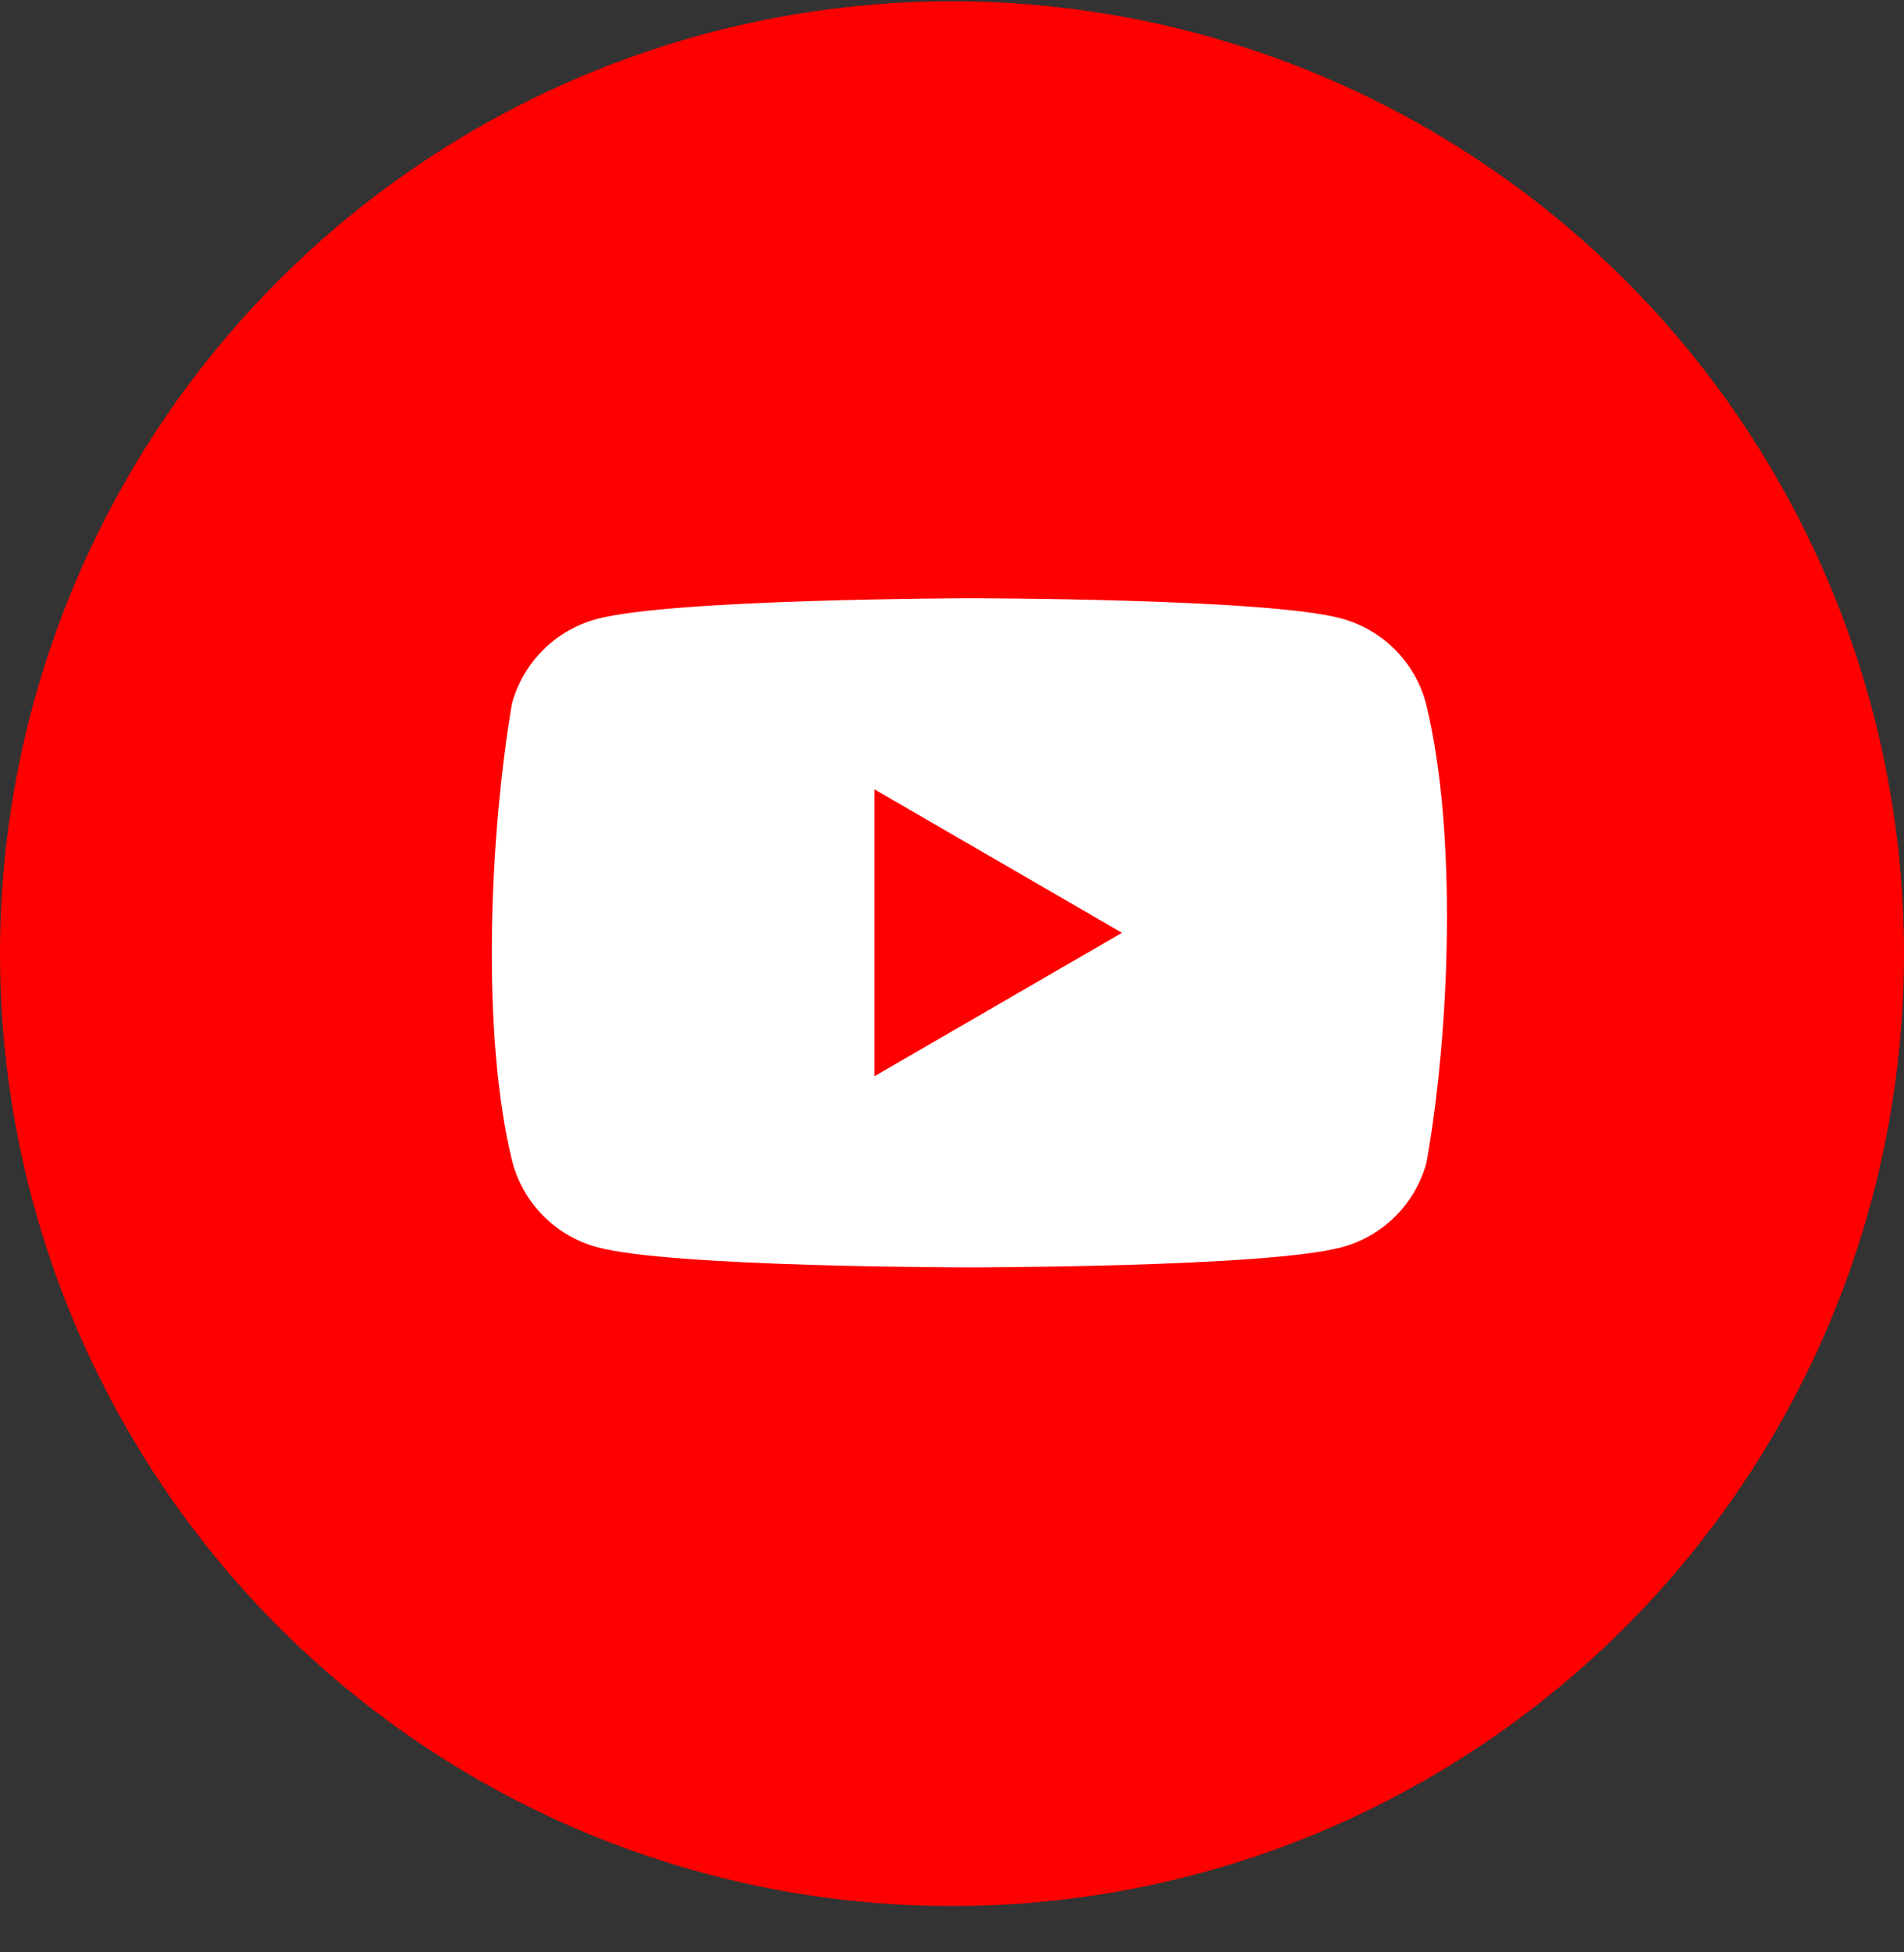
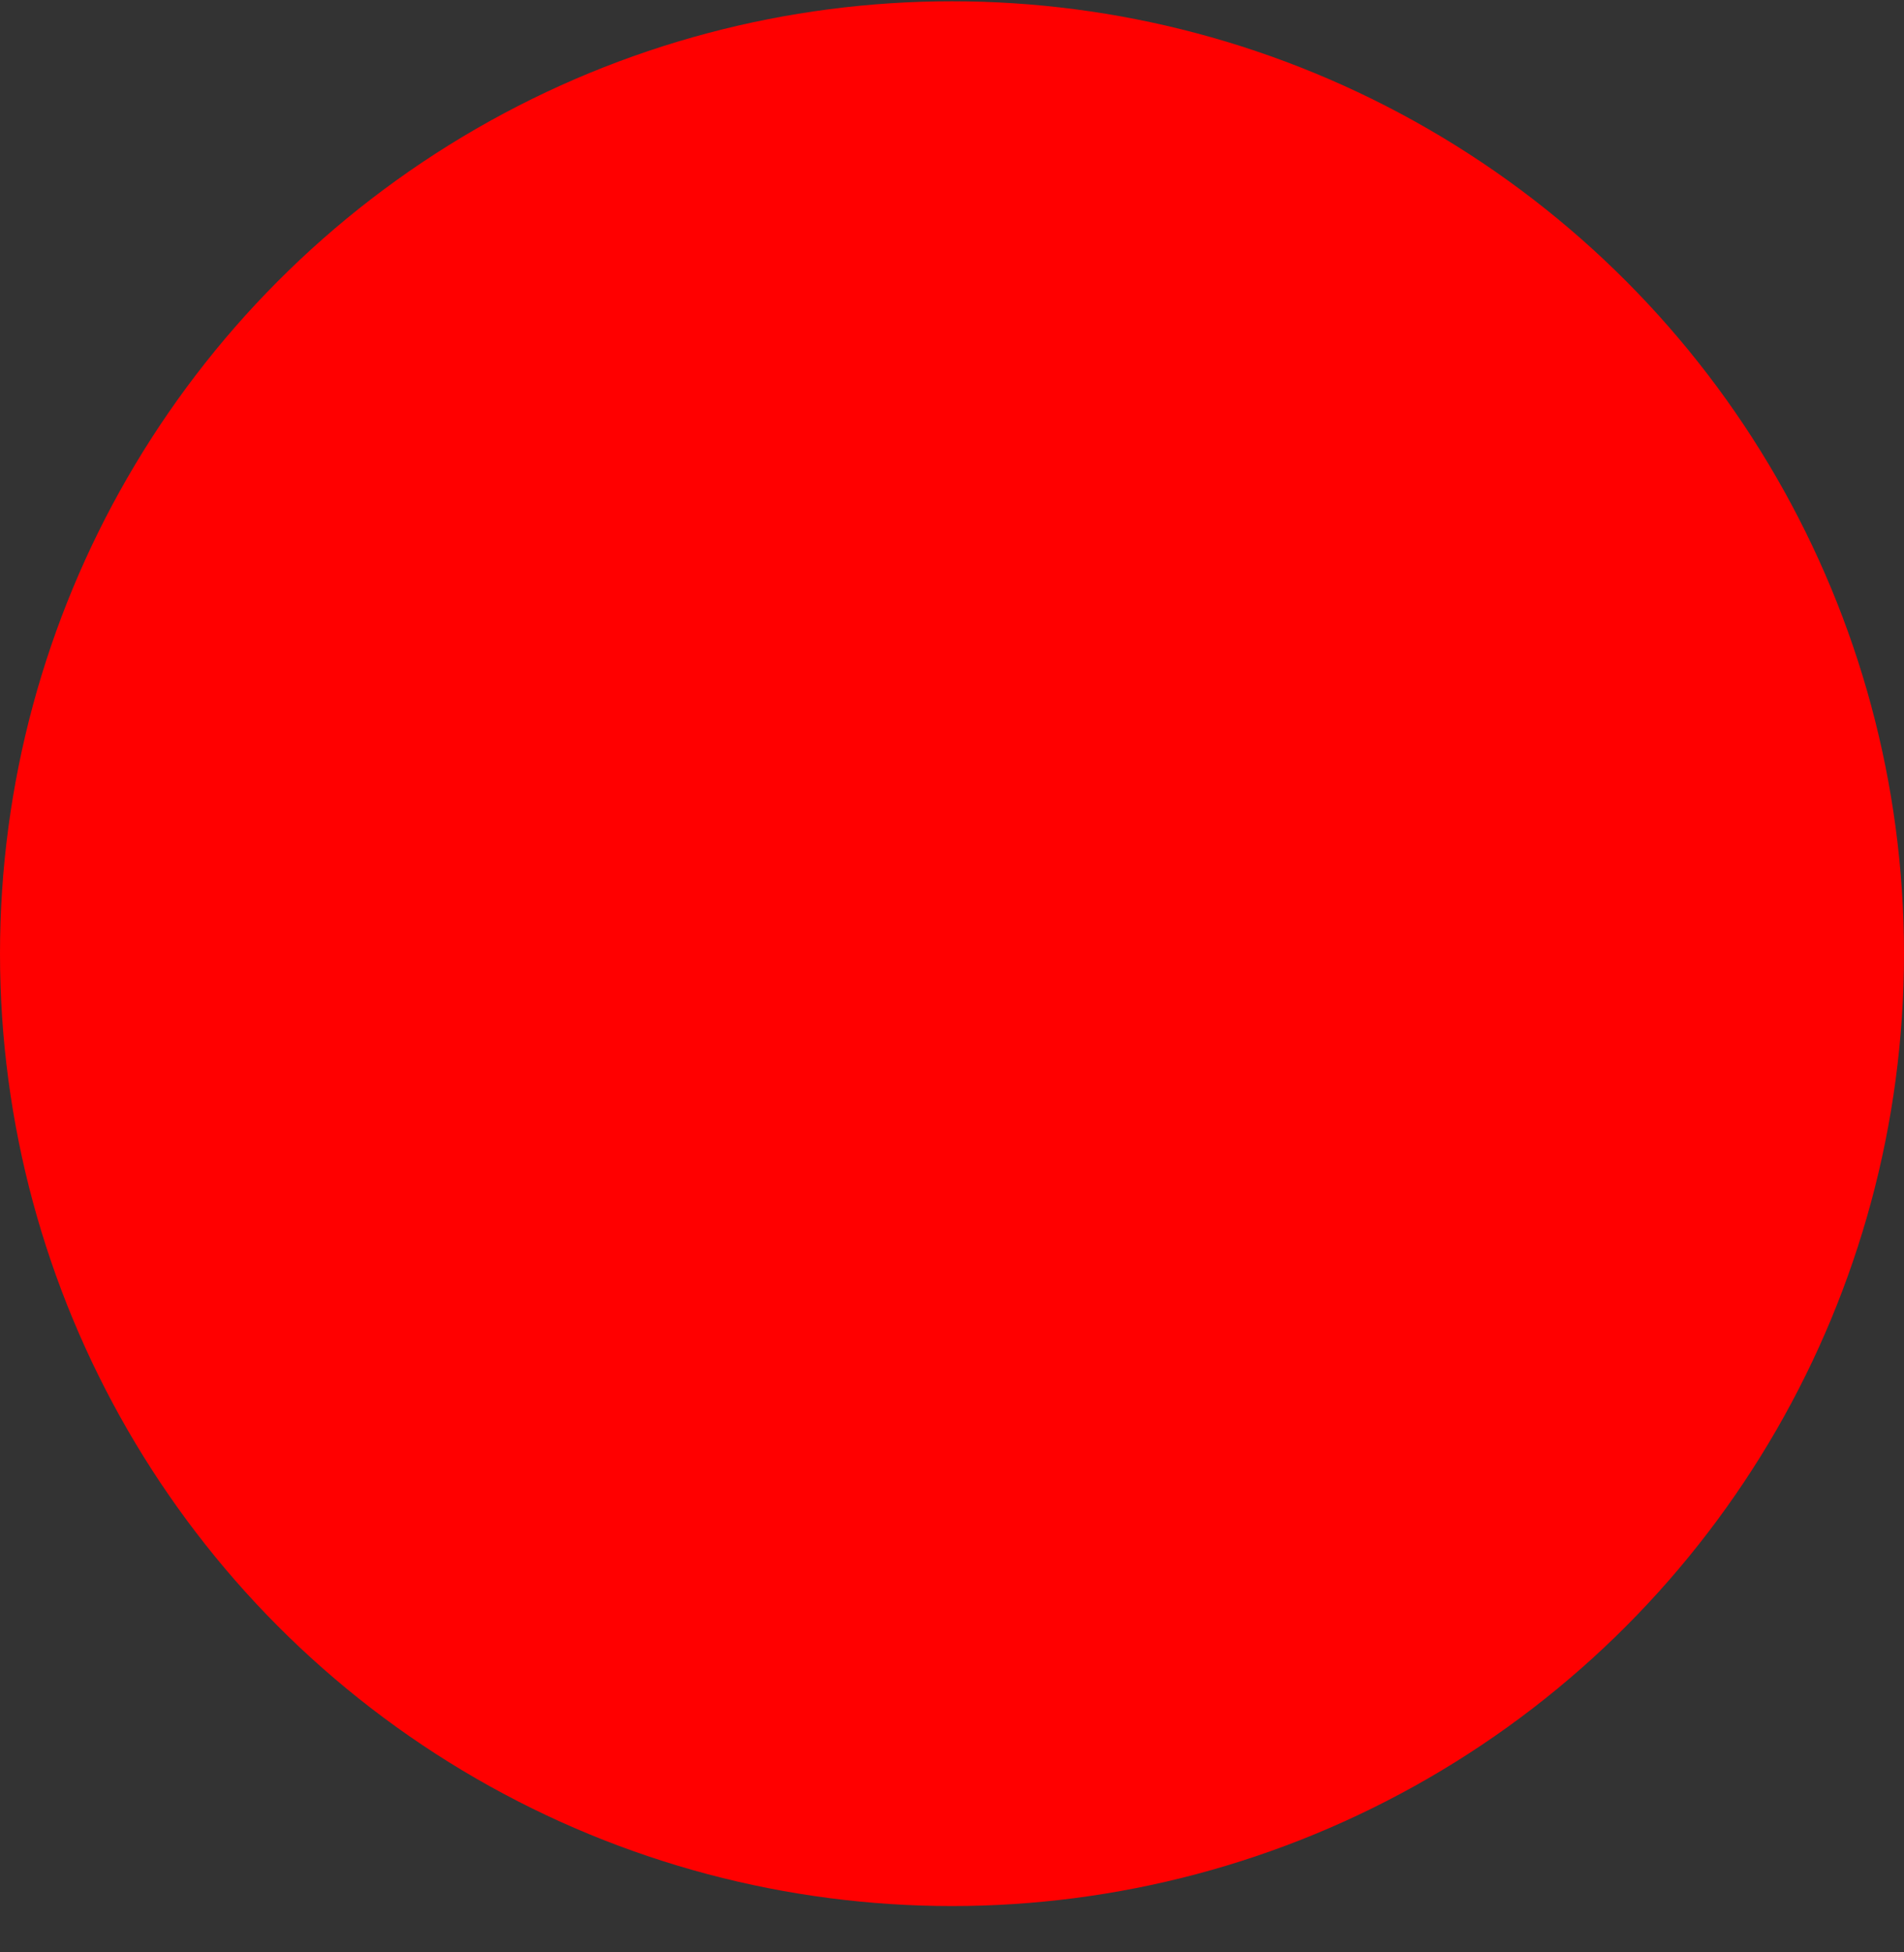
<svg xmlns="http://www.w3.org/2000/svg" width="40" height="41" viewBox="0 0 40 41" fill="none">
  <rect x="0" y="0" width="40" height="41" fill="#333333" stroke="none" />
  <circle cx="20" cy="20.027" r="20" fill="#FF0000" />
-   <path fill-rule="evenodd" clip-rule="evenodd" d="M29.304 13.639C29.616 13.95 29.84 14.338 29.955 14.764C30.618 17.431 30.465 21.644 29.968 24.415C29.853 24.84 29.628 25.228 29.317 25.54C29.005 25.851 28.618 26.076 28.192 26.191C26.635 26.615 20.368 26.615 20.368 26.615C20.368 26.615 14.101 26.615 12.544 26.191C12.119 26.076 11.731 25.851 11.42 25.54C11.108 25.228 10.883 24.84 10.768 24.415C10.102 21.759 10.284 17.543 10.755 14.776C10.871 14.351 11.095 13.963 11.407 13.652C11.718 13.34 12.106 13.116 12.531 13.001C14.088 12.576 20.355 12.563 20.355 12.563C20.355 12.563 26.622 12.563 28.179 12.988C28.605 13.103 28.992 13.327 29.304 13.639ZM23.571 19.589L18.372 22.6V16.577L23.571 19.589Z" fill="white" />
</svg>